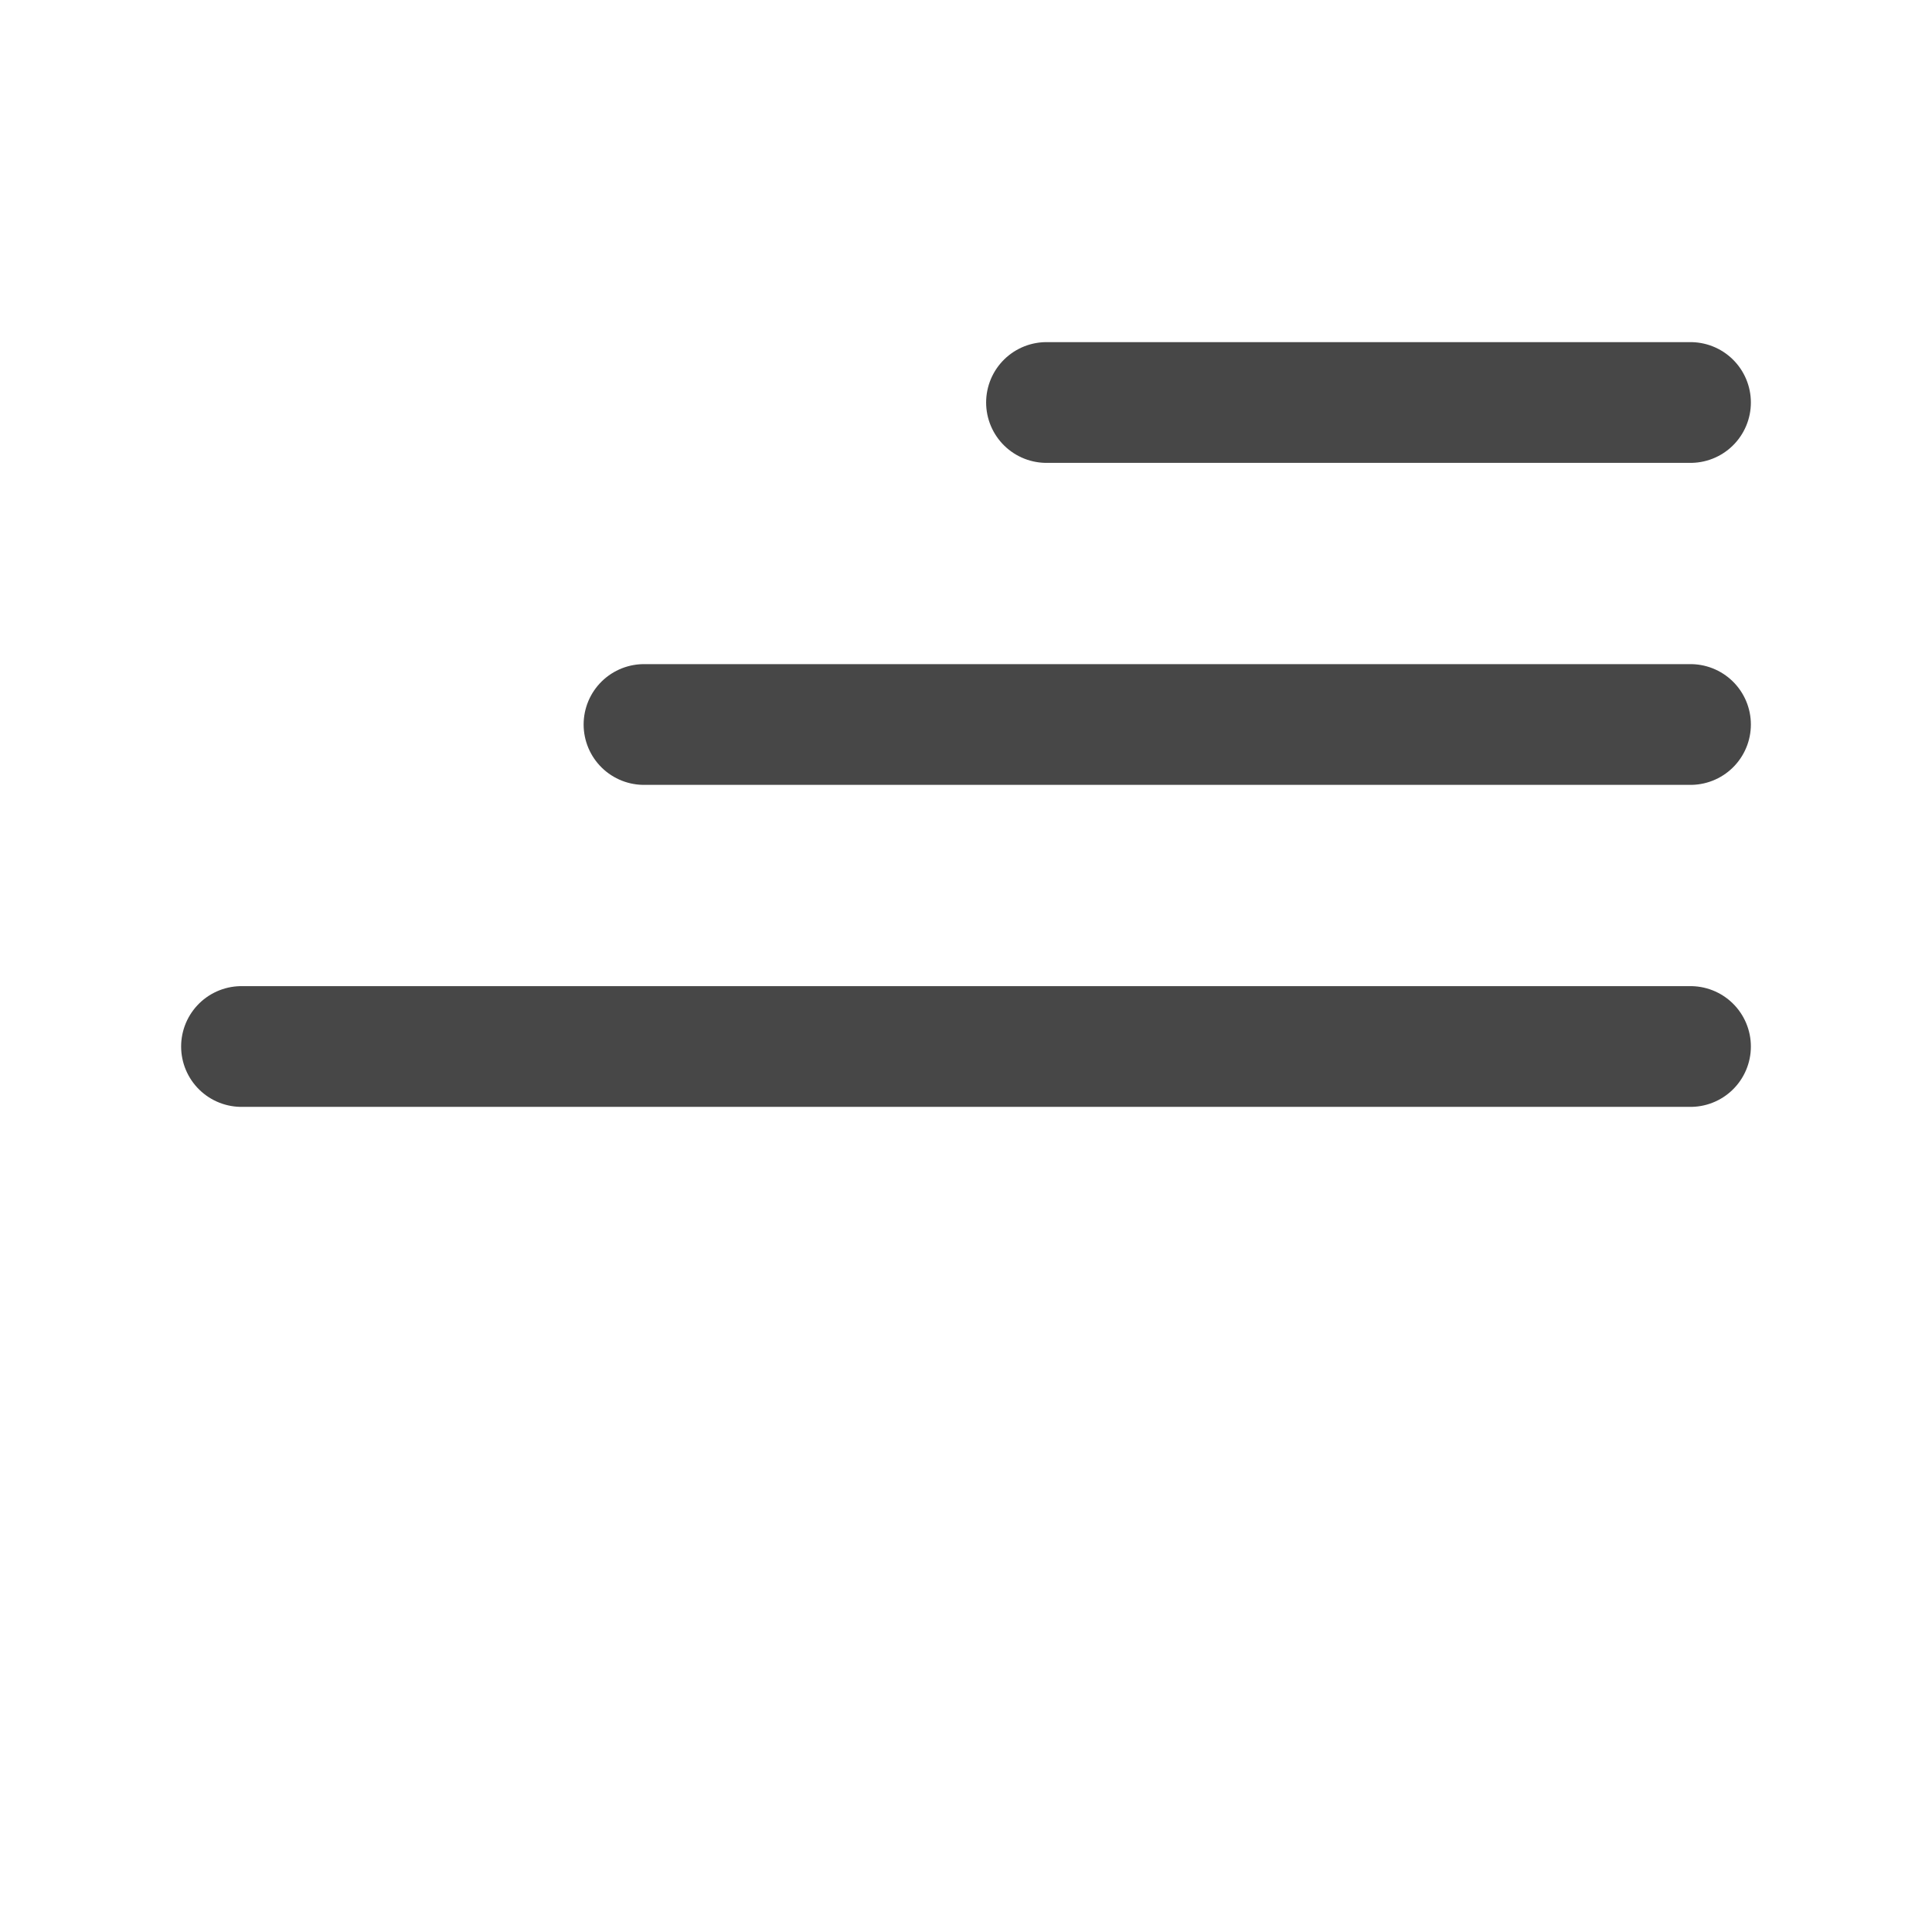
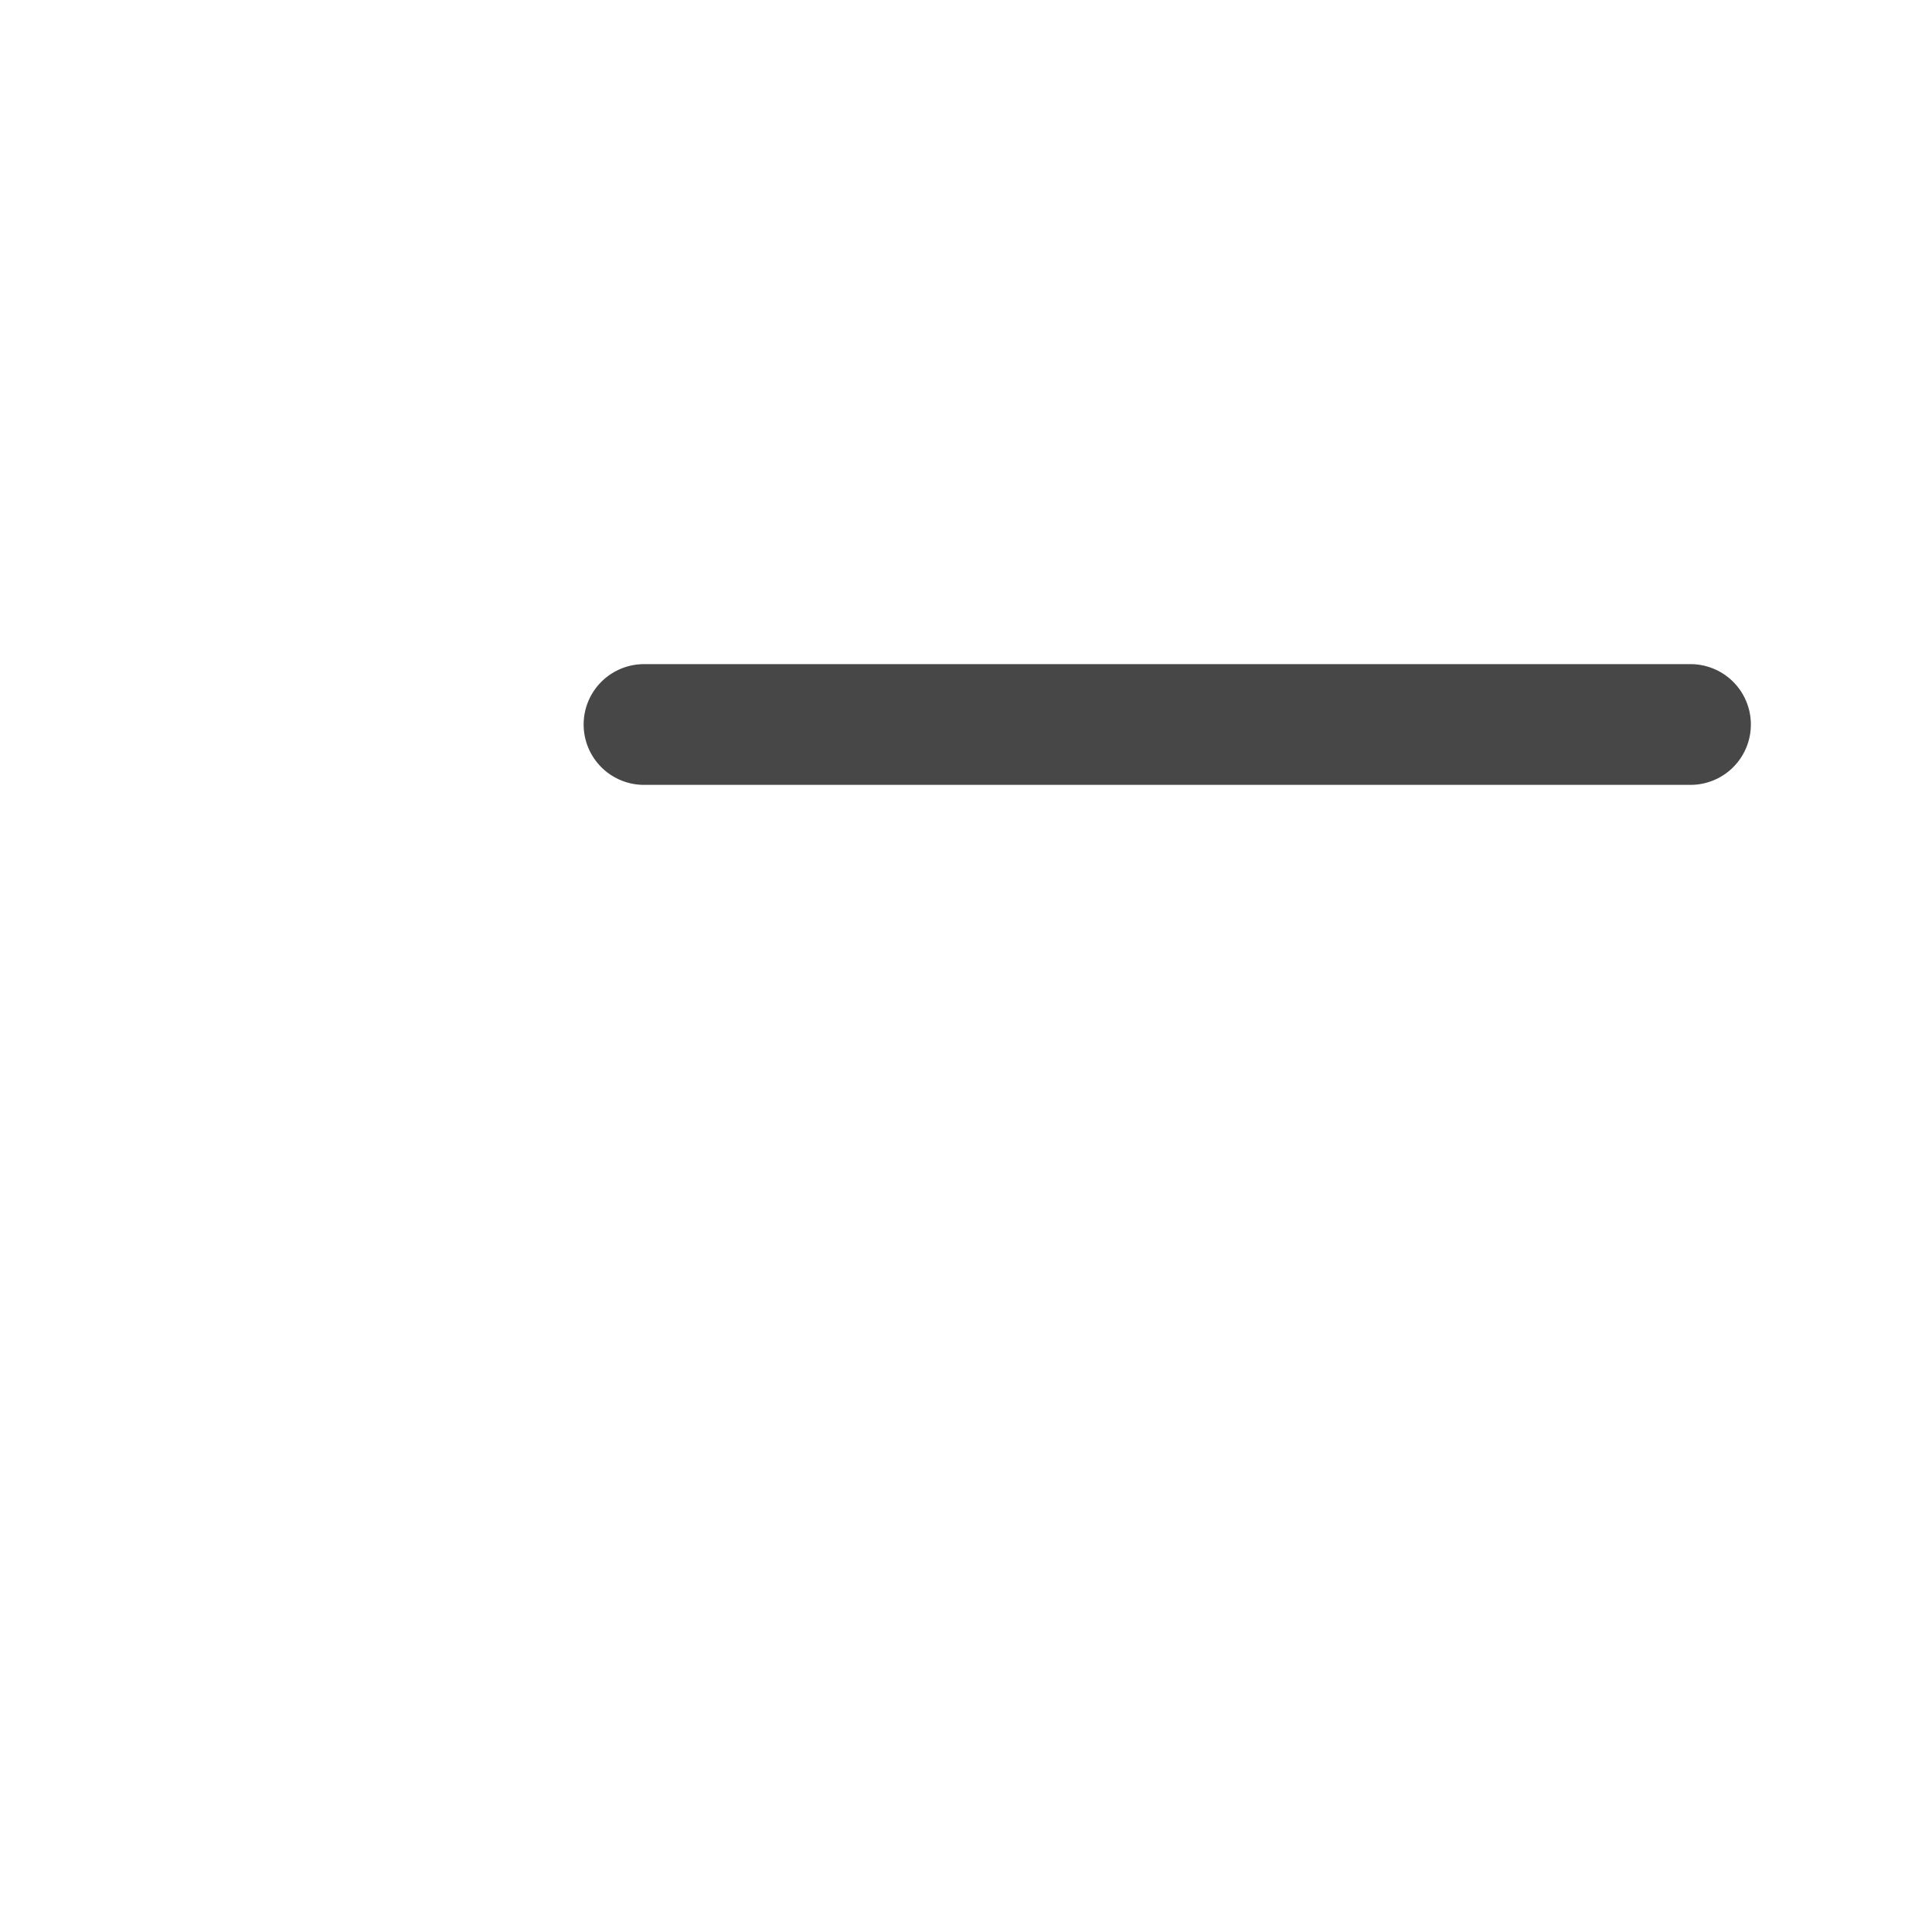
<svg xmlns="http://www.w3.org/2000/svg" width="24" height="24" viewBox="0 0 24 24" fill="none">
-   <path d="M21 5H13" stroke="#474747" stroke-width="1.5" stroke-linecap="round" stroke-linejoin="round" />
  <path d="M21 9H8" stroke="#474747" stroke-width="1.5" stroke-linecap="round" stroke-linejoin="round" />
-   <path d="M21 13H3" stroke="#474747" stroke-width="1.5" stroke-linecap="round" stroke-linejoin="round" />
</svg>